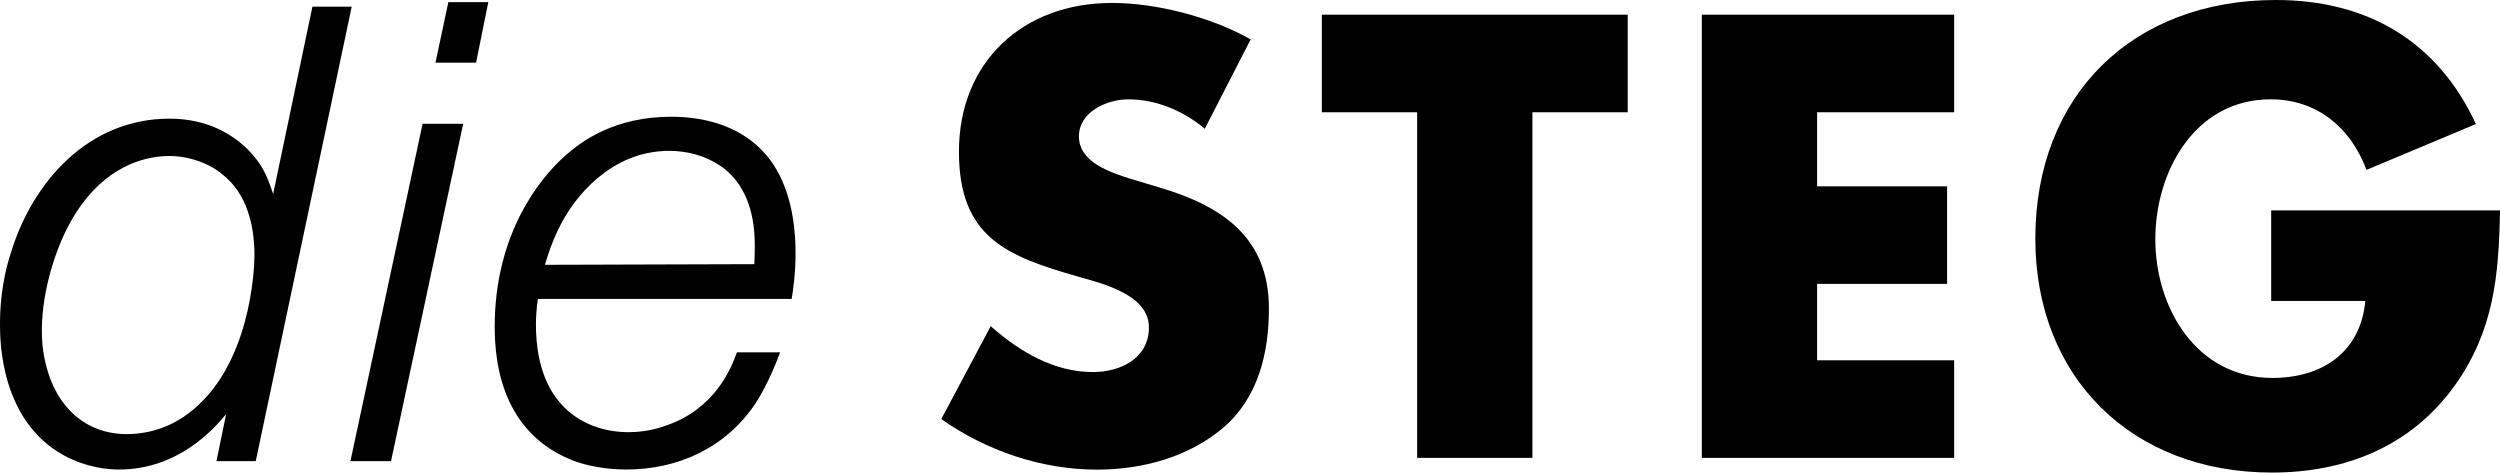
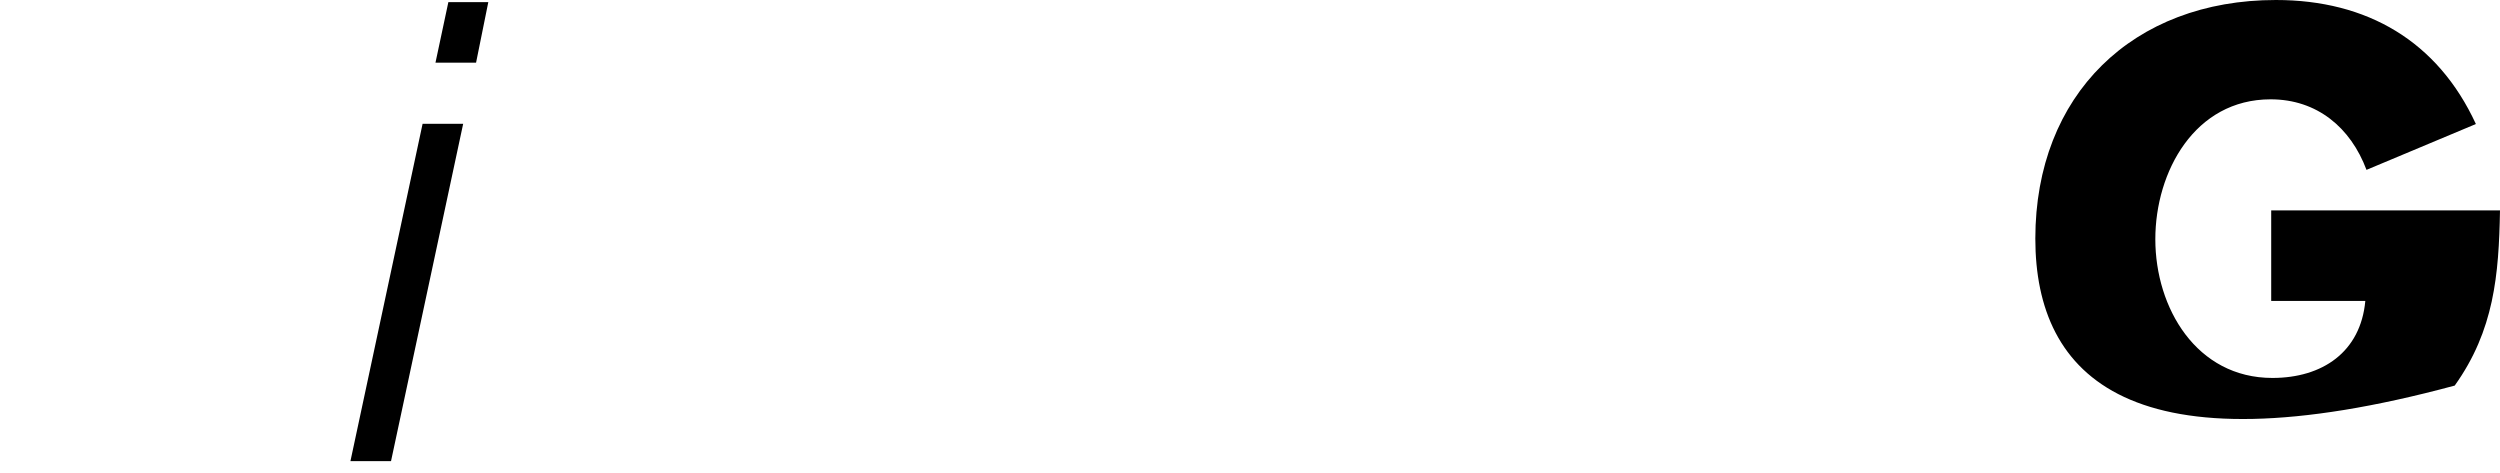
<svg xmlns="http://www.w3.org/2000/svg" width="328" height="62" viewBox="0 0 328 62" fill="none">
  <g clip-path="url(#clip0_420_15300)">
-     <path d="M10.733 26.802C7.523 31.111 5.493 38.036 5.493 43.272C5.493 44.286 5.493 45.807 6.085 48.086C7.438 53.324 11.155 56.955 16.651 56.955C18.171 56.955 21.383 56.701 24.593 54.337C32.876 48.256 33.383 35.333 33.383 33.475C33.383 32.377 33.383 27.647 30.681 24.353C30.341 23.931 29.411 22.918 28.061 22.073C25.608 20.637 23.326 20.468 22.228 20.468C19.523 20.468 14.705 21.398 10.733 26.802ZM46.146 0.873L33.553 60.502H28.398L29.666 54.337C28.143 56.196 23.41 61.601 15.635 61.601C14.368 61.601 11.495 61.431 8.368 59.742C0.085 55.181 0 44.792 0 42.596C0 40.907 0.085 37.276 1.438 33.137C4.31 23.762 11.663 15.569 22.228 15.569C29.496 15.569 33.301 19.961 34.568 22.326C34.991 23.086 35.328 23.93 35.836 25.451L40.991 0.873H46.146Z" fill="black" />
    <path d="M64.065 0.283L62.46 8.223H57.134L58.824 0.283H64.065ZM60.767 16.246L51.302 60.503H45.977L55.444 16.246H60.767Z" fill="black" />
-     <path d="M98.967 34.658C99.052 32.547 99.052 31.703 98.967 30.605C98.715 27.057 97.447 23.763 94.487 21.736C92.46 20.384 90.092 19.793 87.812 19.793C79.782 19.793 75.302 26.466 74.204 28.324C72.599 30.942 71.754 33.898 71.499 34.743L98.967 34.658ZM70.569 39.22C70.401 40.318 70.317 41.499 70.317 42.597C70.317 54.001 77.584 56.702 82.402 56.702C83.332 56.702 85.359 56.619 87.557 55.773C93.812 53.577 95.925 48.341 96.685 46.23H102.347C102.01 47.159 100.827 50.283 99.137 52.903C95.25 58.729 88.995 61.602 82.149 61.602C81.134 61.602 77.922 61.517 74.964 60.336C70.317 58.477 64.906 53.916 64.906 42.851C64.906 30.773 70.739 23.424 74.204 20.384C76.402 18.442 80.712 15.316 88.064 15.316C92.712 15.316 97.447 16.668 100.572 20.384C102.432 22.58 104.377 26.55 104.377 33.223C104.377 36.009 104.04 38.122 103.87 39.22L70.569 39.22Z" fill="black" />
-     <path d="M158.07 16.89C155.294 14.575 151.743 13.033 148.039 13.033C145.26 13.033 141.555 14.652 141.555 17.892C141.555 21.284 145.645 22.596 148.269 23.444L152.128 24.601C160.23 26.991 166.482 31.078 166.482 40.486C166.482 46.27 165.092 52.208 160.461 56.141C155.91 59.995 149.813 61.615 143.947 61.615C136.618 61.615 129.44 59.148 123.496 54.984L129.98 42.799C133.761 46.115 138.235 48.815 143.407 48.815C146.958 48.815 150.739 47.041 150.739 42.954C150.739 38.712 144.797 37.247 141.555 36.321C132.063 33.623 125.813 31.155 125.813 19.897C125.813 8.098 134.224 0.387 145.879 0.387C151.743 0.387 158.921 2.237 164.088 5.168L158.07 16.89Z" fill="black" />
-     <path d="M201.054 60.072H185.929V14.729H173.426V1.928H213.556V14.729H201.054V60.072Z" fill="black" />
-     <path d="M238.404 14.729V24.446H255.458V37.246H238.404V47.271H256.386V60.072H223.279V1.928H256.386V14.729H238.404Z" fill="black" />
-     <path d="M328 27.607C327.847 36.09 327.23 43.339 322.059 50.588C316.349 58.529 307.781 62 298.059 62C279.768 62 267.035 49.586 267.035 31.309C267.035 12.416 279.846 0 298.598 0C310.561 0 319.822 5.398 324.836 16.272L310.484 22.286C308.401 16.734 304.001 13.032 297.904 13.032C287.951 13.032 282.779 22.518 282.779 31.386C282.779 40.409 288.182 49.586 298.135 49.586C304.697 49.586 309.711 46.192 310.33 39.483H297.982V27.607L328 27.607Z" fill="black" />
+     <path d="M328 27.607C327.847 36.09 327.23 43.339 322.059 50.588C279.768 62 267.035 49.586 267.035 31.309C267.035 12.416 279.846 0 298.598 0C310.561 0 319.822 5.398 324.836 16.272L310.484 22.286C308.401 16.734 304.001 13.032 297.904 13.032C287.951 13.032 282.779 22.518 282.779 31.386C282.779 40.409 288.182 49.586 298.135 49.586C304.697 49.586 309.711 46.192 310.33 39.483H297.982V27.607L328 27.607Z" fill="black" />
  </g>
  <defs>
    <clipPath id="clip0_420_15300">
      <rect width="328" height="62" fill="white" />
    </clipPath>
  </defs>
</svg>